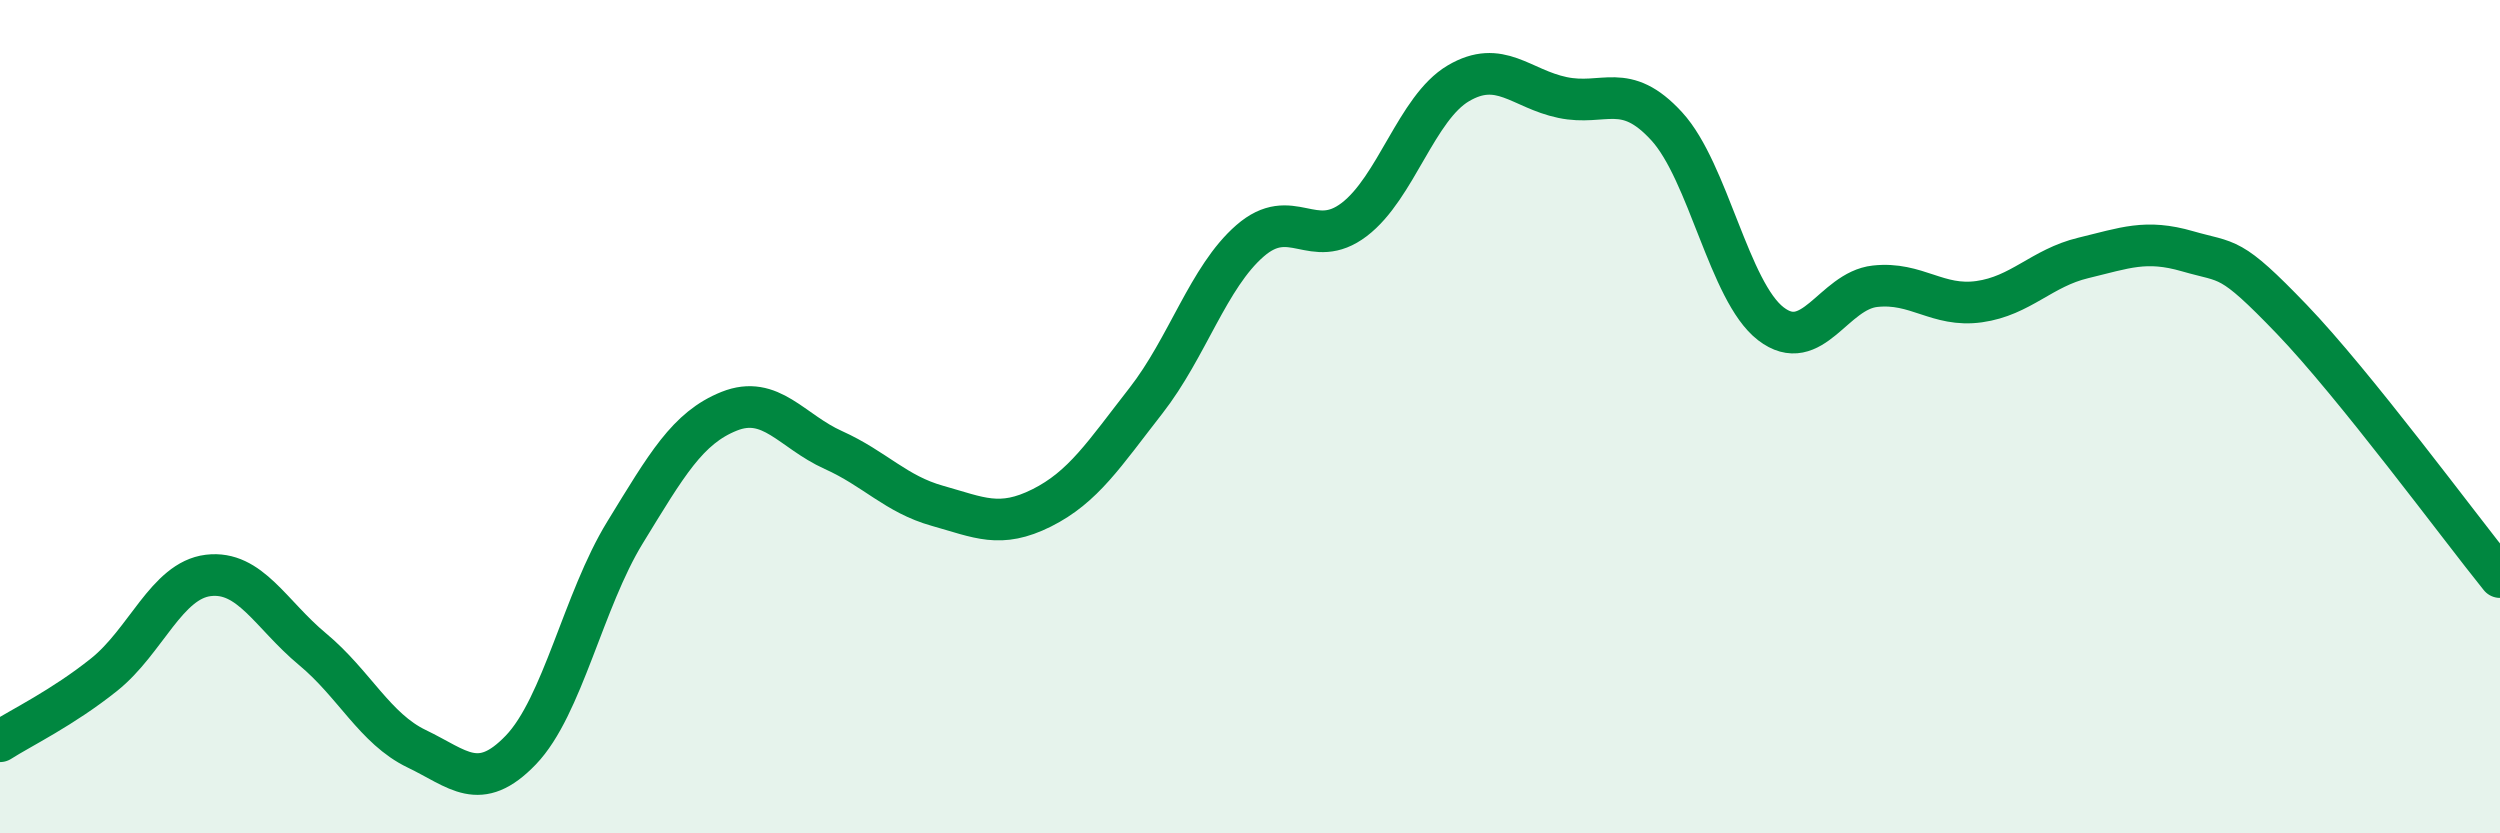
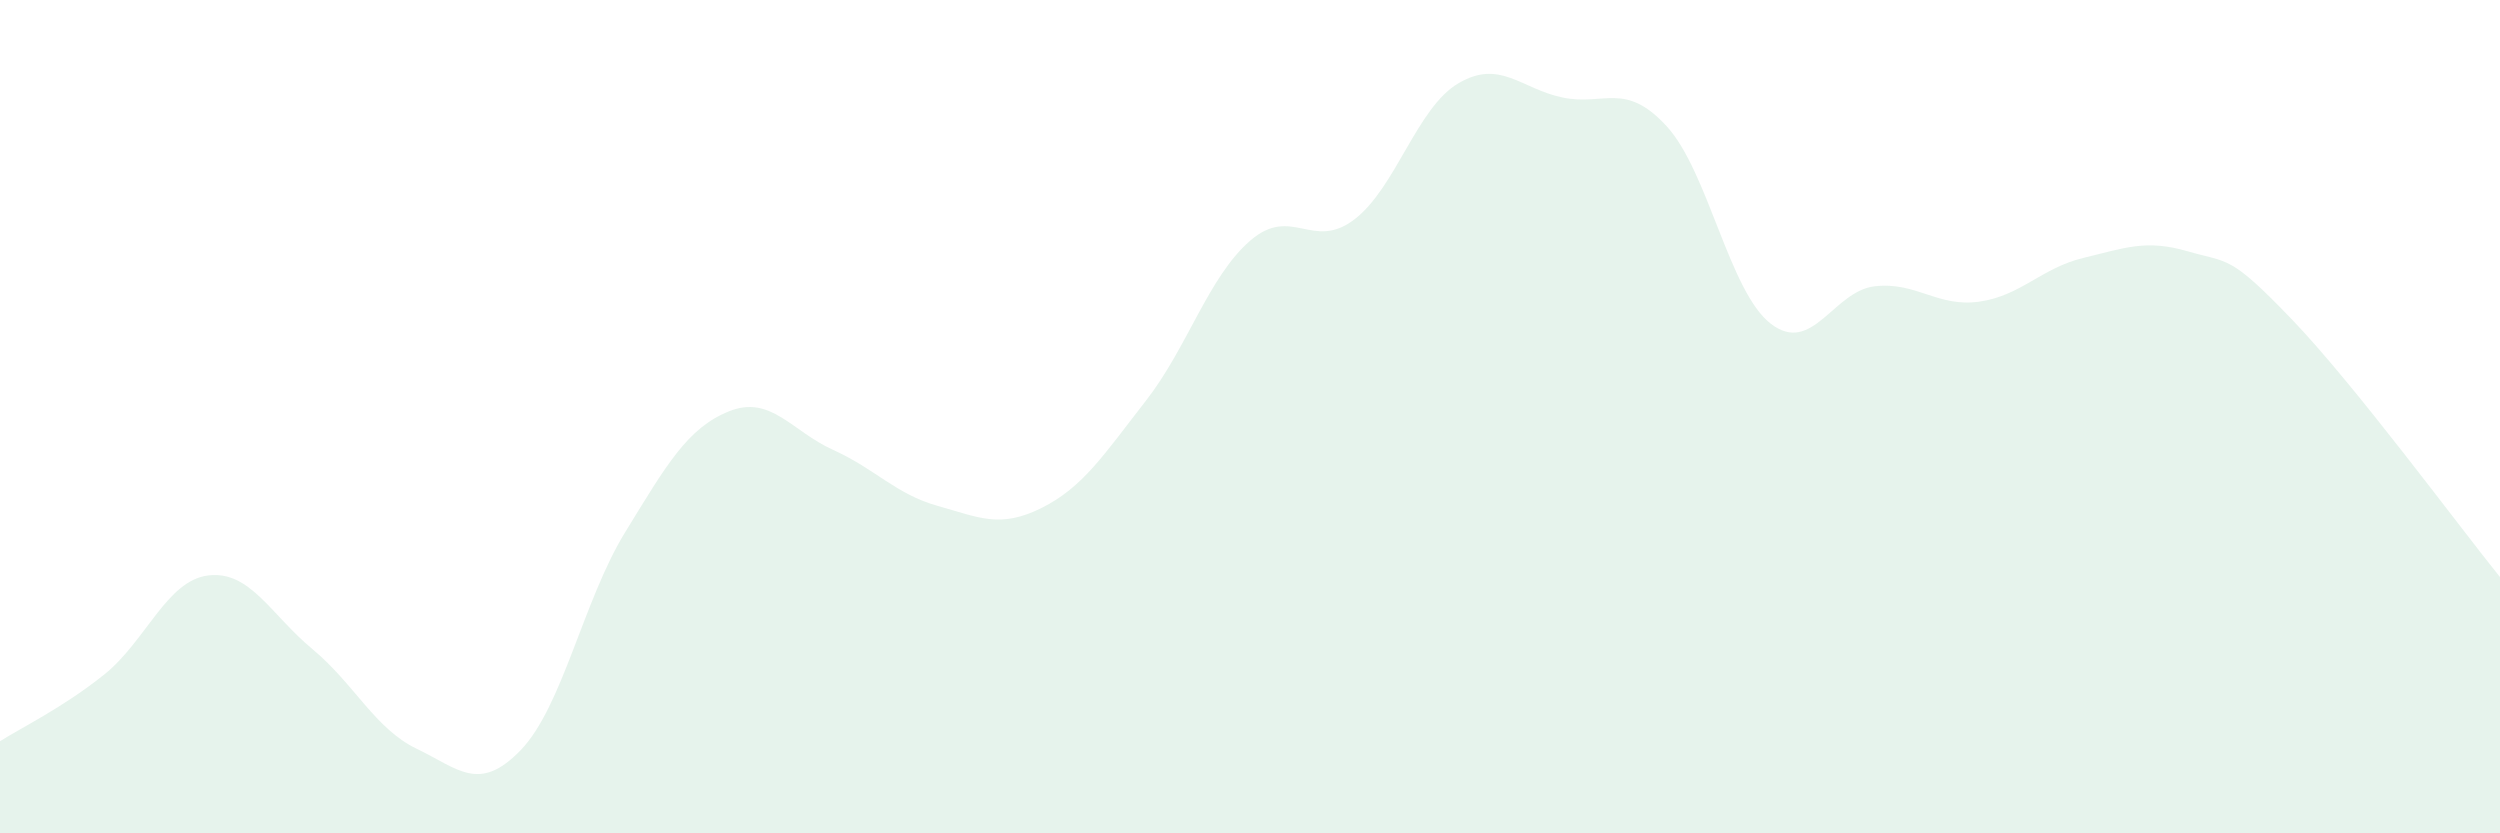
<svg xmlns="http://www.w3.org/2000/svg" width="60" height="20" viewBox="0 0 60 20">
  <path d="M 0,17.79 C 0.5,17.47 1.5,16.99 2.5,16.19 C 3.5,15.39 4,13.93 5,13.81 C 6,13.69 6.5,14.75 7.5,15.58 C 8.5,16.41 9,17.49 10,17.97 C 11,18.45 11.5,19.04 12.5,18 C 13.5,16.96 14,14.41 15,12.78 C 16,11.15 16.5,10.27 17.5,9.87 C 18.5,9.47 19,10.35 20,10.8 C 21,11.25 21.5,11.86 22.5,12.14 C 23.5,12.42 24,12.69 25,12.19 C 26,11.69 26.5,10.9 27.5,9.62 C 28.5,8.34 29,6.65 30,5.78 C 31,4.91 31.5,6.03 32.5,5.27 C 33.5,4.51 34,2.59 35,2 C 36,1.41 36.5,2.13 37.5,2.34 C 38.5,2.55 39,1.94 40,3.03 C 41,4.12 41.5,7 42.5,7.77 C 43.5,8.54 44,6.98 45,6.87 C 46,6.76 46.5,7.38 47.5,7.24 C 48.5,7.1 49,6.43 50,6.19 C 51,5.95 51.5,5.74 52.5,6.03 C 53.5,6.32 53.5,6.1 55,7.66 C 56.5,9.22 59,12.61 60,13.85L60 20L0 20Z" fill="#008740" opacity="0.1" stroke-linecap="round" stroke-linejoin="round" />
-   <path d="M 0,17.79 C 0.5,17.47 1.5,16.99 2.5,16.19 C 3.5,15.39 4,13.93 5,13.81 C 6,13.69 6.5,14.75 7.5,15.58 C 8.5,16.41 9,17.49 10,17.97 C 11,18.45 11.5,19.04 12.5,18 C 13.5,16.96 14,14.41 15,12.78 C 16,11.15 16.5,10.27 17.5,9.87 C 18.5,9.47 19,10.35 20,10.8 C 21,11.25 21.5,11.86 22.5,12.14 C 23.5,12.42 24,12.69 25,12.19 C 26,11.69 26.5,10.9 27.5,9.62 C 28.5,8.34 29,6.65 30,5.78 C 31,4.91 31.5,6.03 32.5,5.27 C 33.5,4.51 34,2.59 35,2 C 36,1.41 36.5,2.13 37.5,2.34 C 38.5,2.55 39,1.94 40,3.03 C 41,4.12 41.5,7 42.5,7.77 C 43.5,8.54 44,6.98 45,6.87 C 46,6.76 46.5,7.38 47.5,7.24 C 48.5,7.1 49,6.43 50,6.19 C 51,5.95 51.5,5.74 52.5,6.03 C 53.5,6.32 53.5,6.1 55,7.66 C 56.5,9.22 59,12.61 60,13.85" stroke="#008740" stroke-width="1" fill="none" stroke-linecap="round" stroke-linejoin="round" />
</svg>